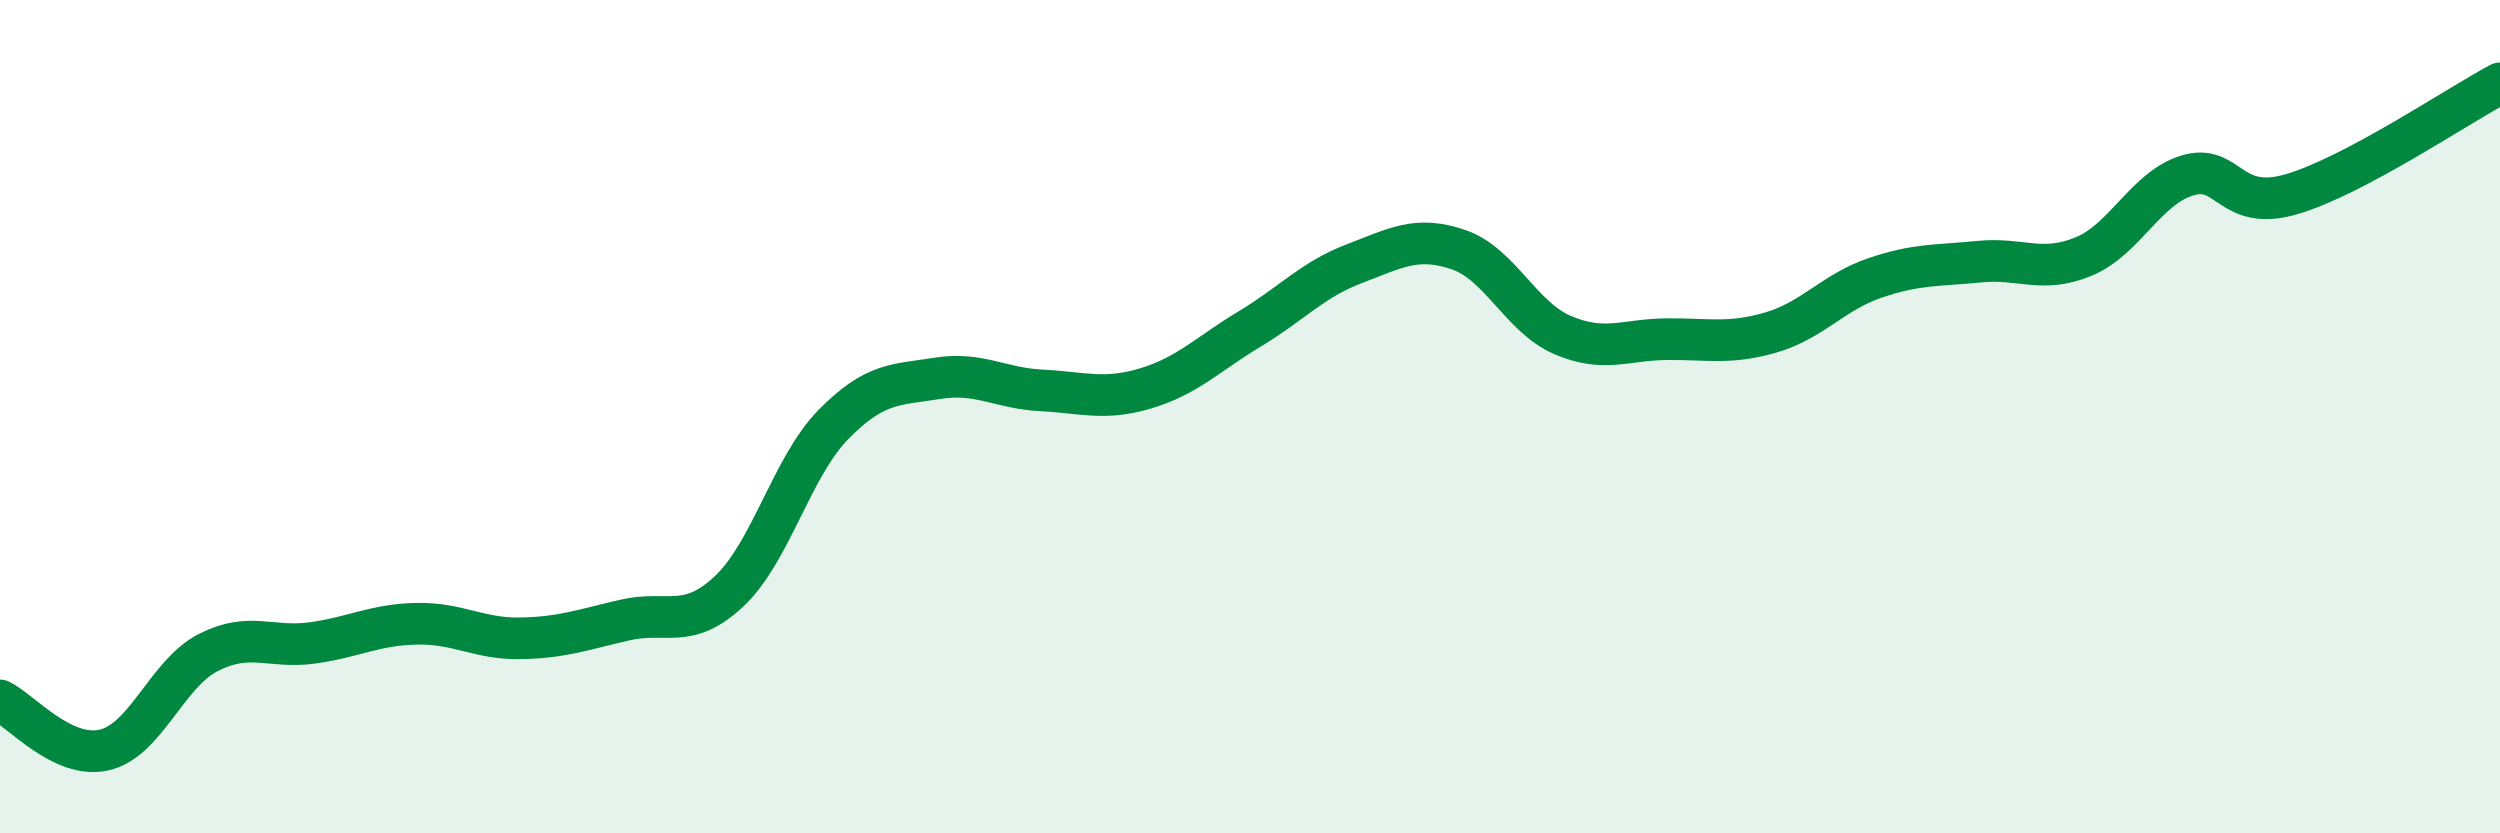
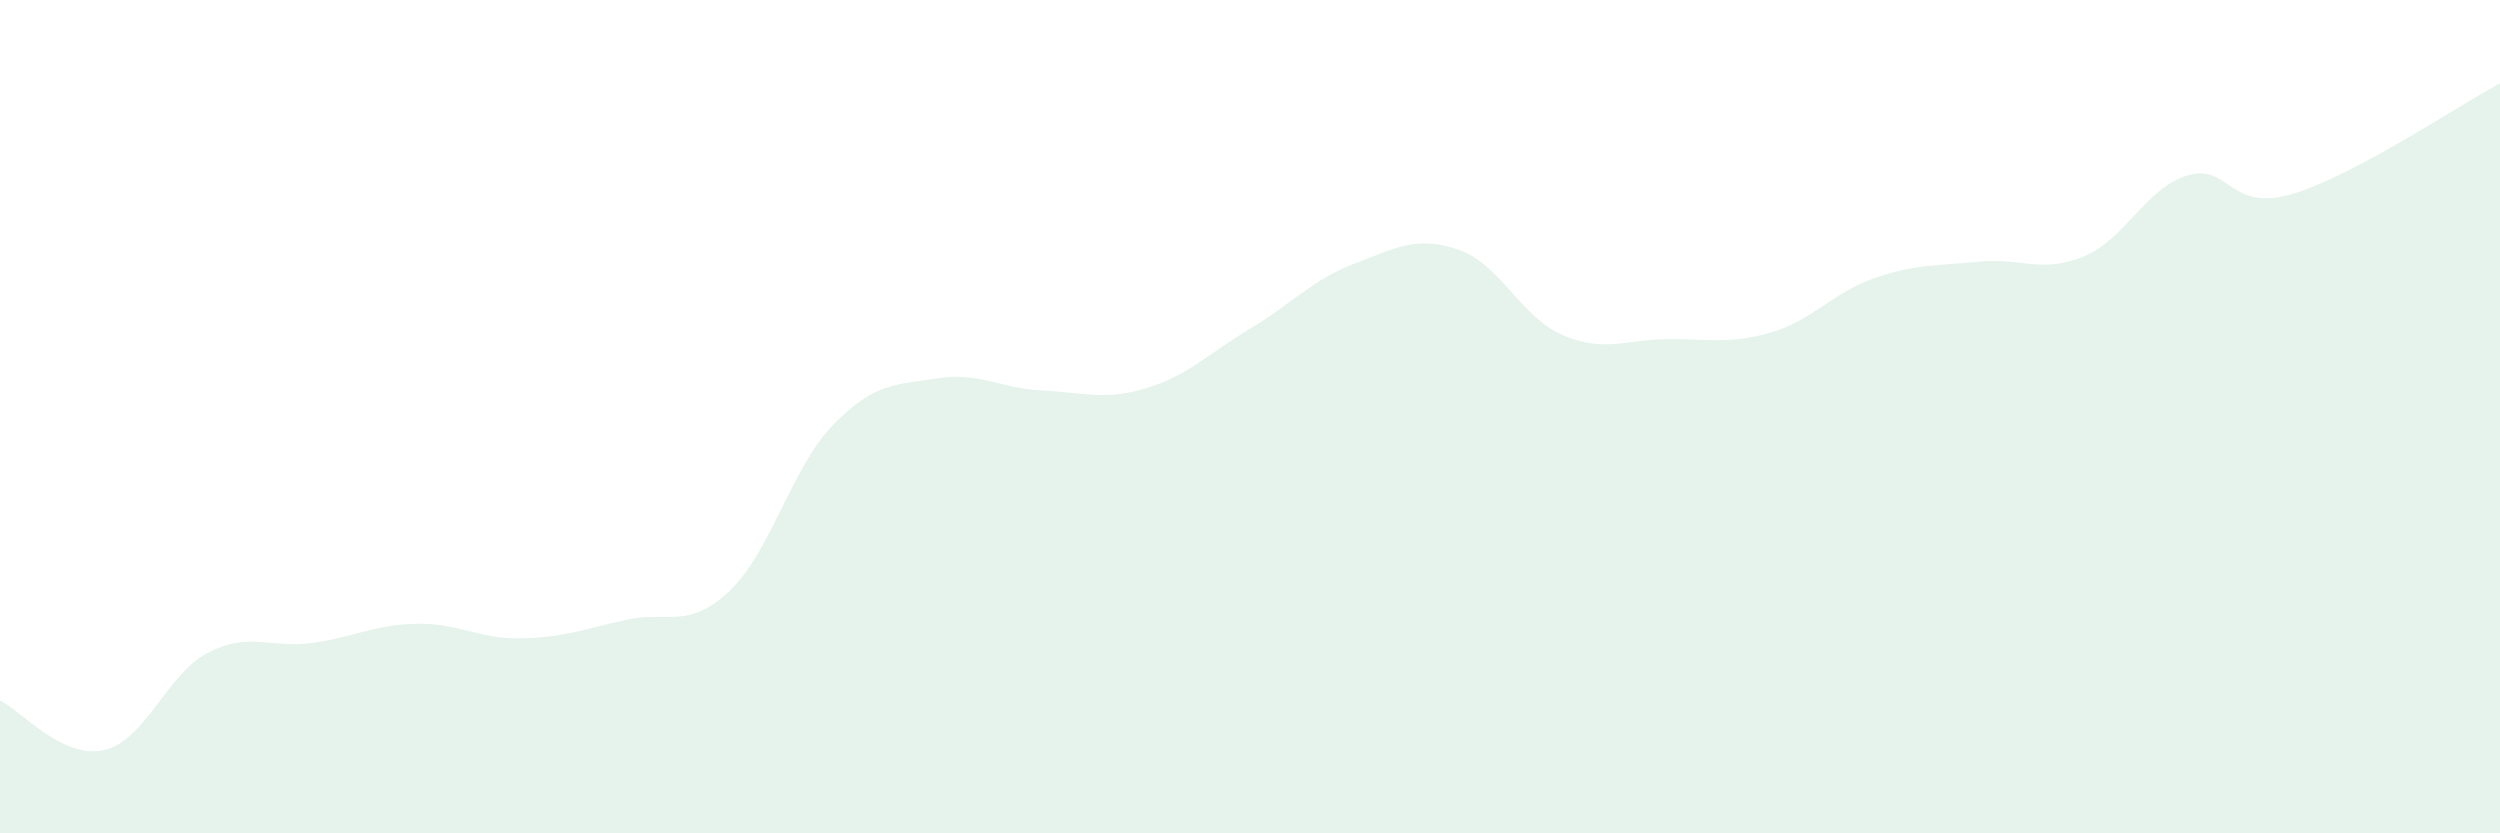
<svg xmlns="http://www.w3.org/2000/svg" width="60" height="20" viewBox="0 0 60 20">
  <path d="M 0,16.81 C 0.5,17.05 1.5,18.23 2.5,18 C 3.5,17.77 4,16.17 5,15.66 C 6,15.15 6.5,15.57 7.5,15.43 C 8.5,15.29 9,14.99 10,14.97 C 11,14.95 11.5,15.34 12.5,15.32 C 13.5,15.3 14,15.11 15,14.88 C 16,14.65 16.5,15.13 17.5,14.19 C 18.5,13.25 19,11.21 20,10.19 C 21,9.17 21.5,9.24 22.5,9.08 C 23.5,8.92 24,9.32 25,9.37 C 26,9.42 26.5,9.62 27.5,9.32 C 28.5,9.02 29,8.49 30,7.89 C 31,7.29 31.5,6.71 32.5,6.33 C 33.5,5.95 34,5.65 35,5.99 C 36,6.33 36.5,7.61 37.5,8.04 C 38.5,8.47 39,8.15 40,8.14 C 41,8.13 41.5,8.27 42.5,7.98 C 43.5,7.69 44,7.01 45,6.67 C 46,6.33 46.5,6.38 47.5,6.28 C 48.5,6.18 49,6.57 50,6.16 C 51,5.75 51.5,4.51 52.5,4.21 C 53.5,3.91 53.5,5.1 55,4.66 C 56.5,4.22 59,2.53 60,2L60 20L0 20Z" fill="#008740" opacity="0.1" stroke-linecap="round" stroke-linejoin="round" />
-   <path d="M 0,16.81 C 0.5,17.05 1.5,18.23 2.5,18 C 3.5,17.77 4,16.17 5,15.66 C 6,15.15 6.5,15.57 7.5,15.43 C 8.5,15.29 9,14.99 10,14.97 C 11,14.95 11.5,15.34 12.5,15.32 C 13.5,15.3 14,15.11 15,14.88 C 16,14.65 16.5,15.13 17.5,14.19 C 18.5,13.25 19,11.21 20,10.19 C 21,9.17 21.5,9.24 22.5,9.08 C 23.5,8.92 24,9.32 25,9.37 C 26,9.42 26.5,9.62 27.5,9.32 C 28.5,9.02 29,8.49 30,7.89 C 31,7.29 31.5,6.71 32.5,6.33 C 33.5,5.95 34,5.65 35,5.99 C 36,6.33 36.5,7.61 37.5,8.04 C 38.5,8.47 39,8.15 40,8.14 C 41,8.13 41.5,8.27 42.5,7.98 C 43.5,7.69 44,7.01 45,6.67 C 46,6.33 46.5,6.38 47.5,6.28 C 48.5,6.18 49,6.57 50,6.16 C 51,5.75 51.5,4.51 52.5,4.21 C 53.5,3.91 53.5,5.1 55,4.66 C 56.5,4.22 59,2.53 60,2" stroke="#008740" stroke-width="1" fill="none" stroke-linecap="round" stroke-linejoin="round" />
</svg>